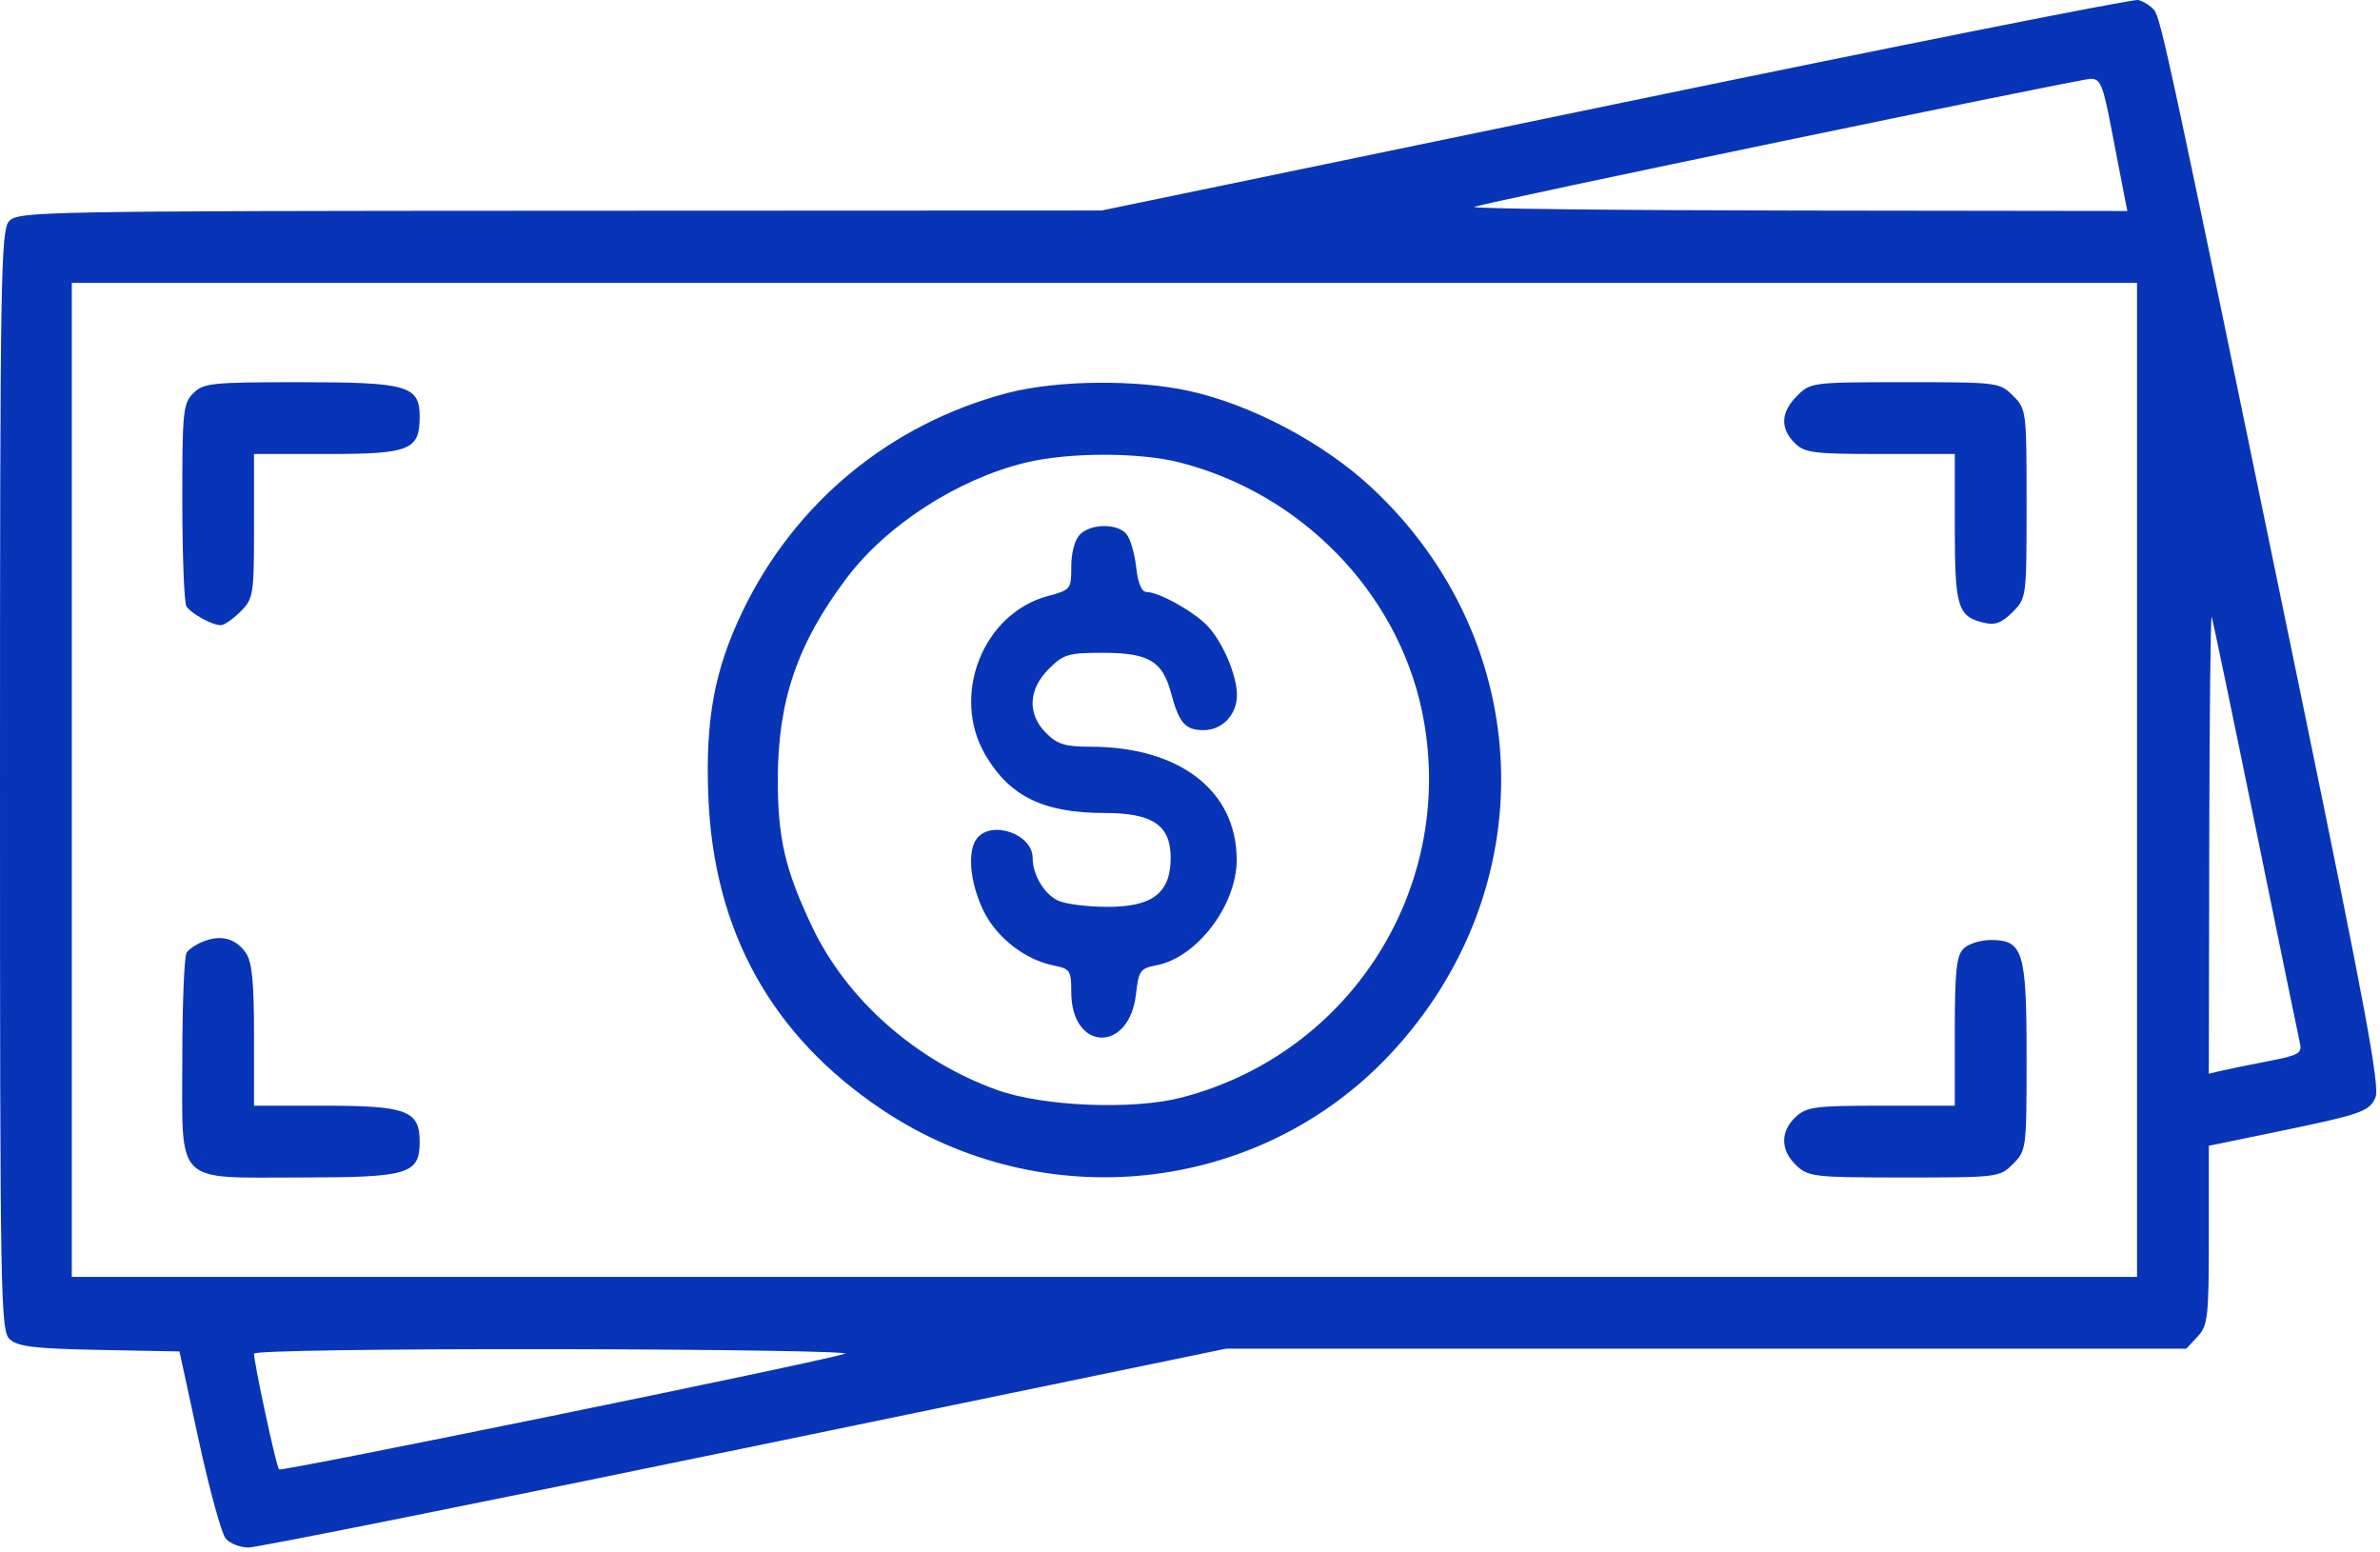
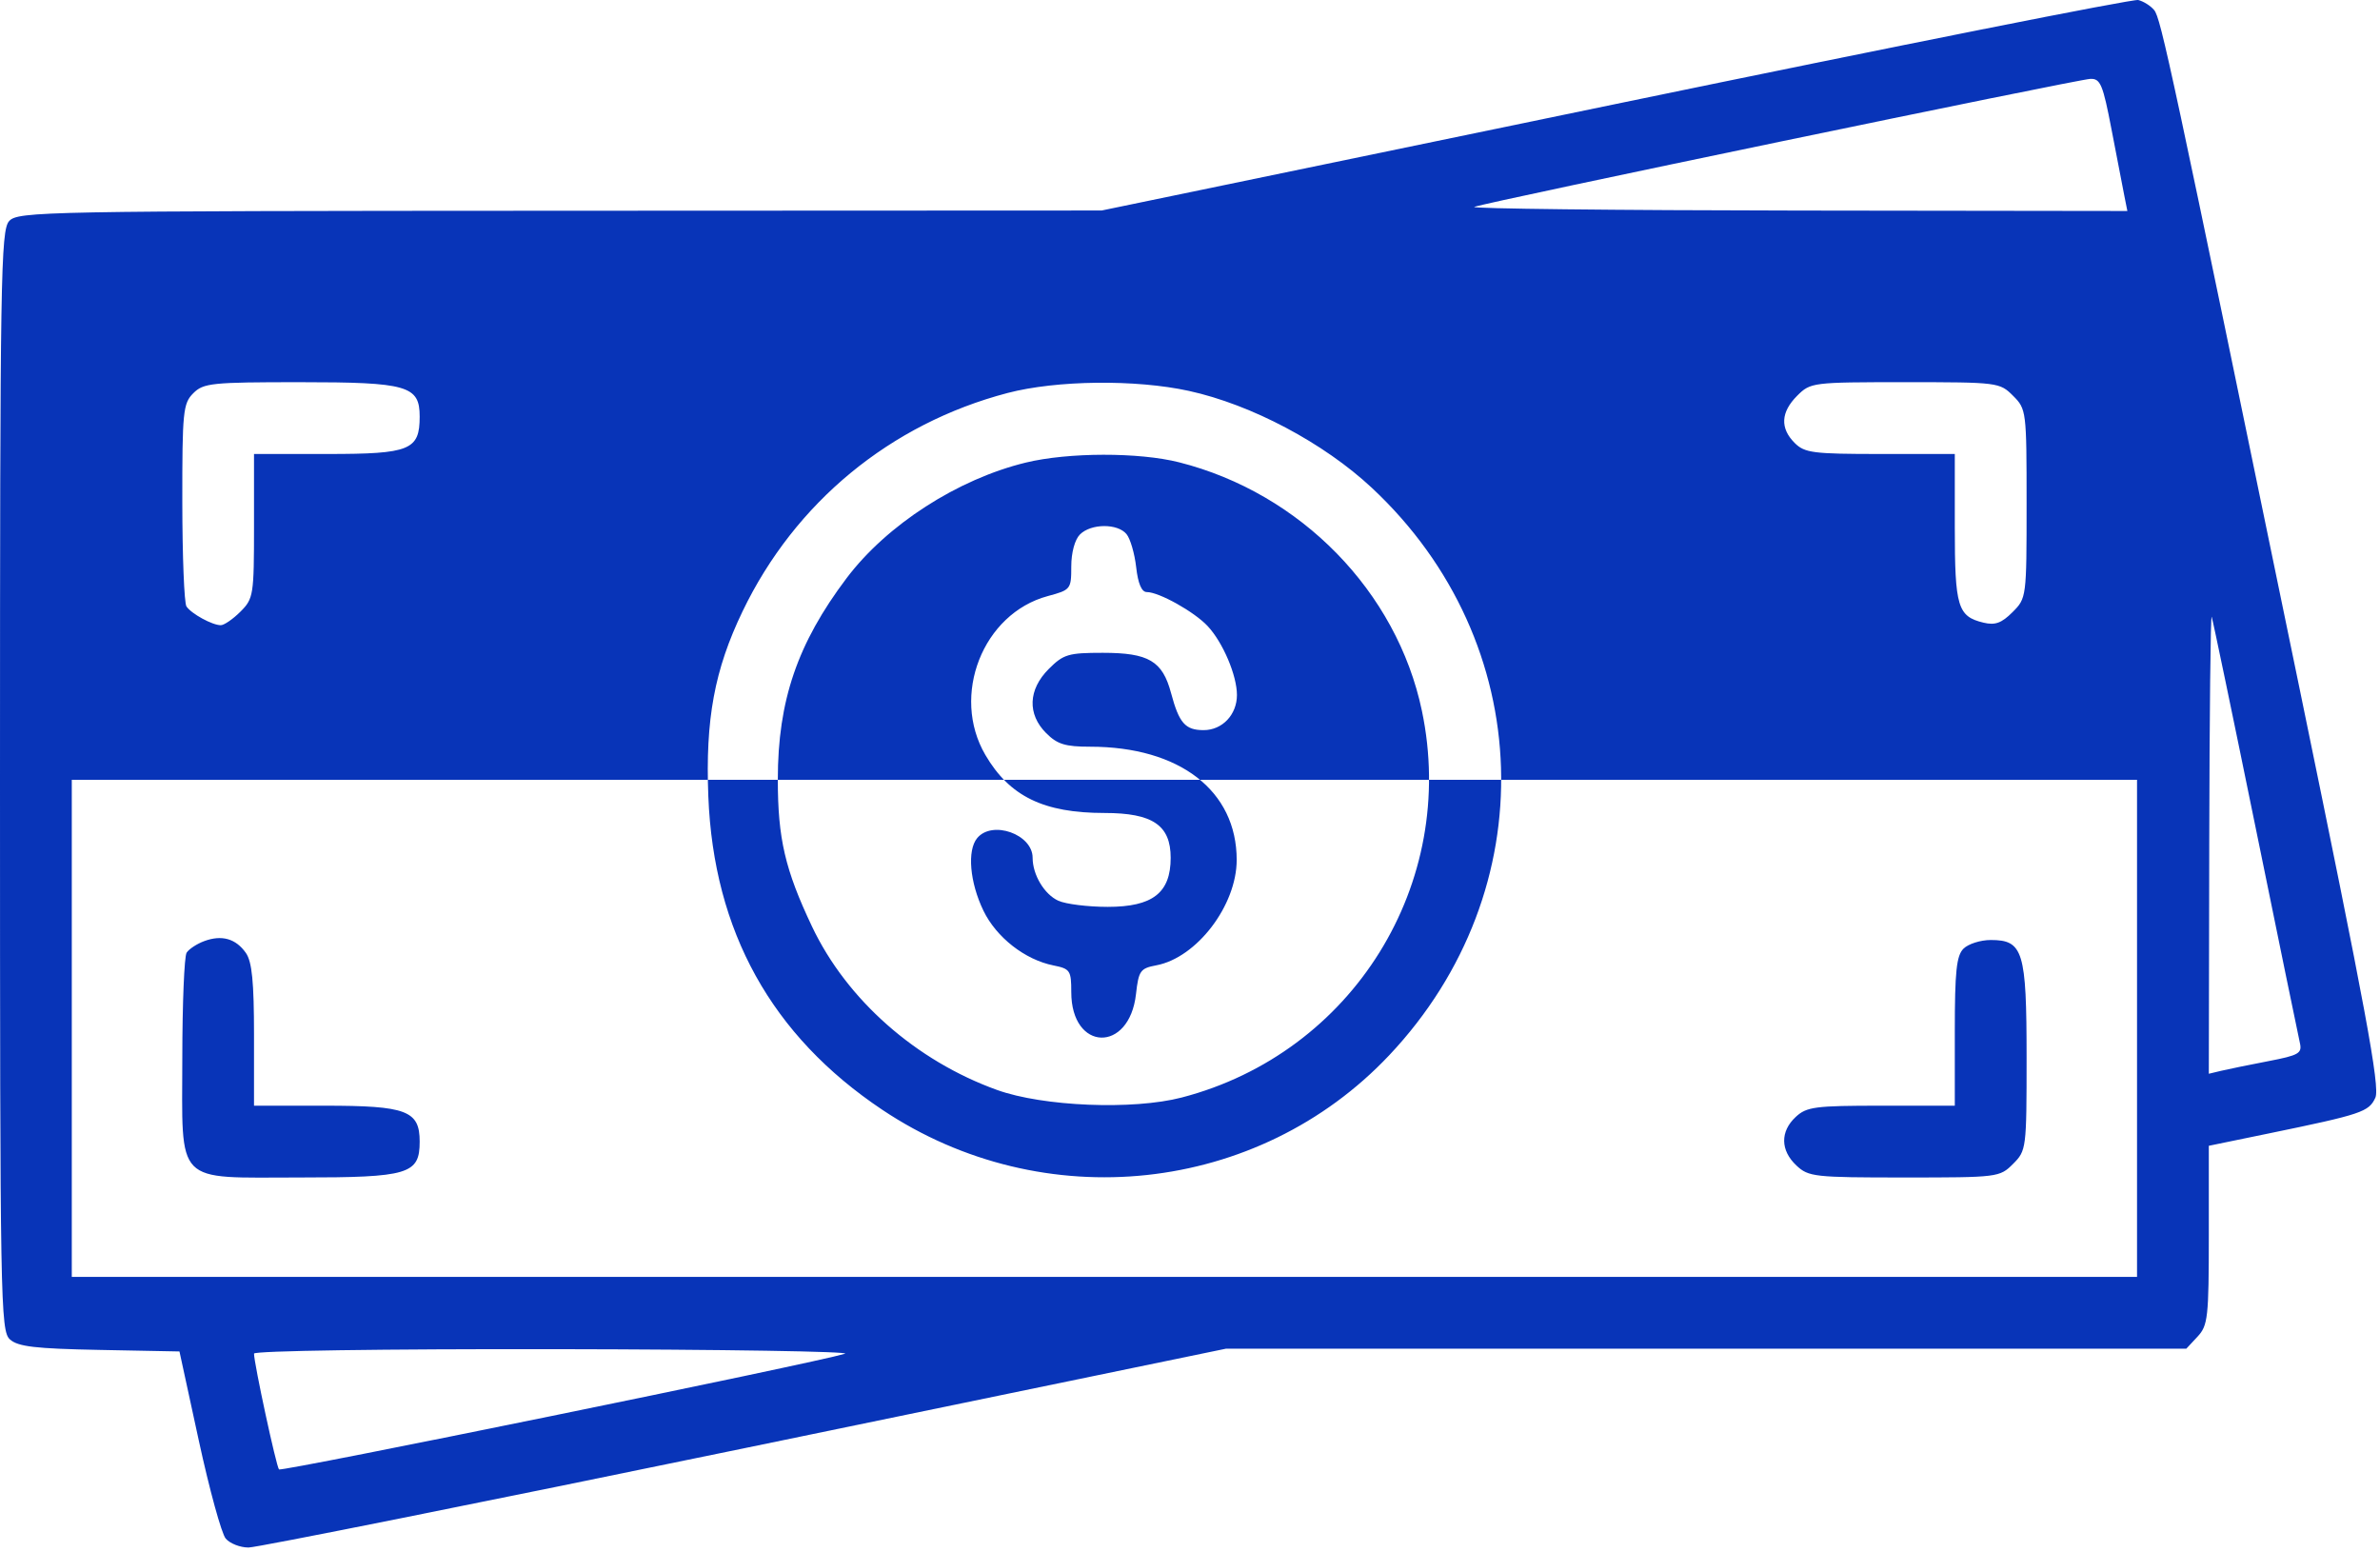
<svg xmlns="http://www.w3.org/2000/svg" width="431" height="281" viewBox="0 0 431 281" fill="none">
-   <path fill-rule="evenodd" clip-rule="evenodd" d="M292.5 18.854L199.5 38.115L101.405 38.158C7.673 38.2 3.236 38.282 1.655 40.031C0.138 41.706 0 50.178 0 141.375C0 235.874 0.091 240.973 1.797 242.517C3.248 243.83 6.381 244.197 18.047 244.422L32.5 244.701L36 260.828C37.925 269.698 40.118 277.686 40.872 278.578C41.627 279.471 43.488 280.201 45.008 280.201C46.527 280.201 86.974 272.101 134.889 262.201L222.008 244.201H308.965H395.922L397.961 242.012C399.839 239.997 400 238.545 400 223.643V207.462L410.75 205.248C427.705 201.757 428.985 201.328 430.161 198.748C431.028 196.845 428.422 182.775 416.512 125.049C393.102 11.585 391.326 3.298 390.097 1.818C389.458 1.048 388.162 0.231 387.217 0.004C386.273 -0.223 343.65 8.259 292.5 18.854ZM382.383 23.451C383.357 28.54 384.401 33.94 384.702 35.452L385.25 38.202L325.375 38.123C292.444 38.08 266.167 37.782 266.983 37.462C269.183 36.599 376.156 14.373 378.556 14.28C380.368 14.21 380.823 15.302 382.383 23.451ZM387 141.201V231.201H200H13V141.201V51.202H200H387V141.201ZM35 71.201C33.149 73.052 33.001 74.523 33.015 90.951C33.024 100.713 33.361 109.196 33.765 109.801C34.652 111.13 38.439 113.201 39.98 113.201C40.591 113.201 42.195 112.096 43.545 110.746C45.901 108.391 46 107.764 46 95.246V82.201H59.345C74.256 82.201 76 81.493 76 75.43C76 69.832 73.804 69.201 54.277 69.201C38.333 69.201 36.846 69.356 35 71.201ZM182.462 71.157C161.254 76.719 143.96 90.966 134.474 110.689C129.381 121.276 127.722 130.243 128.273 144.201C129.237 168.637 139.727 187.536 159.765 200.934C188.917 220.426 227.824 216.242 251.582 191.062C279.777 161.18 278.402 116.319 248.433 88.332C239.724 80.2 226.62 73.255 215.303 70.778C205.672 68.668 191.318 68.835 182.462 71.157ZM325.455 71.656C322.479 74.632 322.325 77.526 325 80.201C326.802 82.004 328.333 82.201 340.5 82.201H354V95.51C354 109.892 354.52 111.614 359.2 112.742C361.293 113.246 362.472 112.82 364.45 110.842C366.984 108.307 367 108.188 367 91.201C367 74.388 366.96 74.07 364.545 71.656C362.131 69.242 361.813 69.201 345 69.201C328.187 69.201 327.869 69.242 325.455 71.656ZM213.54 83.71C235.541 89.279 252.963 107.11 257.496 128.701C264.06 159.966 244.994 190.659 214 198.721C205.177 201.016 188.903 200.352 180.568 197.356C165.864 192.072 153.333 181.008 147.051 167.763C142.171 157.472 140.857 151.827 140.857 141.145C140.857 126.876 144.404 116.492 153.311 104.686C160.61 95.011 173.426 86.749 185.782 83.754C193.483 81.888 206.258 81.867 213.54 83.71ZM195.571 96.772C194.639 97.706 194 100.061 194 102.565C194 106.685 193.899 106.813 189.75 107.927C177.976 111.088 172.142 125.941 178.447 136.701C182.846 144.207 188.995 147.201 200.014 147.201C208.737 147.201 212 149.411 212 155.319C212 161.666 208.744 164.201 200.593 164.201C197.018 164.201 192.998 163.701 191.657 163.091C189.118 161.934 187 158.395 187 155.309C187 151.054 179.69 148.46 176.962 151.747C175.114 153.973 175.614 159.772 178.096 164.899C180.433 169.728 185.607 173.772 190.766 174.804C193.793 175.41 194 175.719 194 179.635C194 190.394 204.511 190.722 205.719 180C206.197 175.757 206.498 175.33 209.396 174.786C216.725 173.411 223.956 163.933 223.956 155.701C223.956 143.178 213.624 135.201 197.405 135.201C192.903 135.201 191.465 134.757 189.455 132.746C186.014 129.306 186.193 124.854 189.923 121.124C192.585 118.462 193.458 118.201 199.701 118.201C208.014 118.201 210.515 119.674 212.069 125.488C213.525 130.933 214.639 132.201 217.967 132.201C221.349 132.201 224 129.406 224 125.84C224 122.297 221.465 116.329 218.702 113.367C216.283 110.773 209.891 107.201 207.67 107.201C206.741 107.201 206.087 105.667 205.753 102.702C205.474 100.227 204.685 97.528 204 96.703C202.372 94.74 197.564 94.779 195.571 96.772ZM408.445 149.701C412.602 170.051 416.221 187.656 416.488 188.823C416.923 190.724 416.323 191.071 410.737 192.145C407.307 192.805 403.488 193.586 402.25 193.881L400 194.418L400.079 152.559C400.122 129.537 400.322 111.151 400.523 111.701C400.724 112.251 404.289 129.351 408.445 149.701ZM36.991 170.4C35.652 170.895 34.213 171.841 33.794 172.501C33.374 173.161 33.024 181.689 33.015 191.451C32.995 214.824 31.408 213.201 54.277 213.201C74.024 213.201 76 212.61 76 206.701C76 201.096 73.628 200.201 58.777 200.201H46V187.424C46 177.802 45.637 174.128 44.531 172.548C42.71 169.949 40.168 169.225 36.991 170.4ZM355.571 171.772C354.299 173.045 354 175.898 354 186.772V200.201H340.689C328.675 200.201 327.164 200.4 325.189 202.24C322.356 204.879 322.405 208.294 325.314 211.027C327.506 213.085 328.545 213.201 344.86 213.201C361.821 213.201 362.129 213.163 364.545 210.746C366.957 208.335 367 207.997 367 191.469C367 172.23 366.381 170.201 360.515 170.201C358.66 170.201 356.436 170.908 355.571 171.772ZM153 245.124C147.282 246.842 50.983 266.517 50.526 266.061C50.041 265.575 46 246.855 46 245.091C46 244.581 69.367 244.238 100.75 244.287C130.863 244.334 154.375 244.711 153 245.124Z" fill="#0834B8" />
+   <path fill-rule="evenodd" clip-rule="evenodd" d="M292.5 18.854L199.5 38.115L101.405 38.158C7.673 38.2 3.236 38.282 1.655 40.031C0.138 41.706 0 50.178 0 141.375C0 235.874 0.091 240.973 1.797 242.517C3.248 243.83 6.381 244.197 18.047 244.422L32.5 244.701L36 260.828C37.925 269.698 40.118 277.686 40.872 278.578C41.627 279.471 43.488 280.201 45.008 280.201C46.527 280.201 86.974 272.101 134.889 262.201L222.008 244.201H308.965H395.922L397.961 242.012C399.839 239.997 400 238.545 400 223.643V207.462L410.75 205.248C427.705 201.757 428.985 201.328 430.161 198.748C431.028 196.845 428.422 182.775 416.512 125.049C393.102 11.585 391.326 3.298 390.097 1.818C389.458 1.048 388.162 0.231 387.217 0.004C386.273 -0.223 343.65 8.259 292.5 18.854ZM382.383 23.451C383.357 28.54 384.401 33.94 384.702 35.452L385.25 38.202L325.375 38.123C292.444 38.08 266.167 37.782 266.983 37.462C269.183 36.599 376.156 14.373 378.556 14.28C380.368 14.21 380.823 15.302 382.383 23.451ZM387 141.201V231.201H200H13V141.201H200H387V141.201ZM35 71.201C33.149 73.052 33.001 74.523 33.015 90.951C33.024 100.713 33.361 109.196 33.765 109.801C34.652 111.13 38.439 113.201 39.98 113.201C40.591 113.201 42.195 112.096 43.545 110.746C45.901 108.391 46 107.764 46 95.246V82.201H59.345C74.256 82.201 76 81.493 76 75.43C76 69.832 73.804 69.201 54.277 69.201C38.333 69.201 36.846 69.356 35 71.201ZM182.462 71.157C161.254 76.719 143.96 90.966 134.474 110.689C129.381 121.276 127.722 130.243 128.273 144.201C129.237 168.637 139.727 187.536 159.765 200.934C188.917 220.426 227.824 216.242 251.582 191.062C279.777 161.18 278.402 116.319 248.433 88.332C239.724 80.2 226.62 73.255 215.303 70.778C205.672 68.668 191.318 68.835 182.462 71.157ZM325.455 71.656C322.479 74.632 322.325 77.526 325 80.201C326.802 82.004 328.333 82.201 340.5 82.201H354V95.51C354 109.892 354.52 111.614 359.2 112.742C361.293 113.246 362.472 112.82 364.45 110.842C366.984 108.307 367 108.188 367 91.201C367 74.388 366.96 74.07 364.545 71.656C362.131 69.242 361.813 69.201 345 69.201C328.187 69.201 327.869 69.242 325.455 71.656ZM213.54 83.71C235.541 89.279 252.963 107.11 257.496 128.701C264.06 159.966 244.994 190.659 214 198.721C205.177 201.016 188.903 200.352 180.568 197.356C165.864 192.072 153.333 181.008 147.051 167.763C142.171 157.472 140.857 151.827 140.857 141.145C140.857 126.876 144.404 116.492 153.311 104.686C160.61 95.011 173.426 86.749 185.782 83.754C193.483 81.888 206.258 81.867 213.54 83.71ZM195.571 96.772C194.639 97.706 194 100.061 194 102.565C194 106.685 193.899 106.813 189.75 107.927C177.976 111.088 172.142 125.941 178.447 136.701C182.846 144.207 188.995 147.201 200.014 147.201C208.737 147.201 212 149.411 212 155.319C212 161.666 208.744 164.201 200.593 164.201C197.018 164.201 192.998 163.701 191.657 163.091C189.118 161.934 187 158.395 187 155.309C187 151.054 179.69 148.46 176.962 151.747C175.114 153.973 175.614 159.772 178.096 164.899C180.433 169.728 185.607 173.772 190.766 174.804C193.793 175.41 194 175.719 194 179.635C194 190.394 204.511 190.722 205.719 180C206.197 175.757 206.498 175.33 209.396 174.786C216.725 173.411 223.956 163.933 223.956 155.701C223.956 143.178 213.624 135.201 197.405 135.201C192.903 135.201 191.465 134.757 189.455 132.746C186.014 129.306 186.193 124.854 189.923 121.124C192.585 118.462 193.458 118.201 199.701 118.201C208.014 118.201 210.515 119.674 212.069 125.488C213.525 130.933 214.639 132.201 217.967 132.201C221.349 132.201 224 129.406 224 125.84C224 122.297 221.465 116.329 218.702 113.367C216.283 110.773 209.891 107.201 207.67 107.201C206.741 107.201 206.087 105.667 205.753 102.702C205.474 100.227 204.685 97.528 204 96.703C202.372 94.74 197.564 94.779 195.571 96.772ZM408.445 149.701C412.602 170.051 416.221 187.656 416.488 188.823C416.923 190.724 416.323 191.071 410.737 192.145C407.307 192.805 403.488 193.586 402.25 193.881L400 194.418L400.079 152.559C400.122 129.537 400.322 111.151 400.523 111.701C400.724 112.251 404.289 129.351 408.445 149.701ZM36.991 170.4C35.652 170.895 34.213 171.841 33.794 172.501C33.374 173.161 33.024 181.689 33.015 191.451C32.995 214.824 31.408 213.201 54.277 213.201C74.024 213.201 76 212.61 76 206.701C76 201.096 73.628 200.201 58.777 200.201H46V187.424C46 177.802 45.637 174.128 44.531 172.548C42.71 169.949 40.168 169.225 36.991 170.4ZM355.571 171.772C354.299 173.045 354 175.898 354 186.772V200.201H340.689C328.675 200.201 327.164 200.4 325.189 202.24C322.356 204.879 322.405 208.294 325.314 211.027C327.506 213.085 328.545 213.201 344.86 213.201C361.821 213.201 362.129 213.163 364.545 210.746C366.957 208.335 367 207.997 367 191.469C367 172.23 366.381 170.201 360.515 170.201C358.66 170.201 356.436 170.908 355.571 171.772ZM153 245.124C147.282 246.842 50.983 266.517 50.526 266.061C50.041 265.575 46 246.855 46 245.091C46 244.581 69.367 244.238 100.75 244.287C130.863 244.334 154.375 244.711 153 245.124Z" fill="#0834B8" />
</svg>